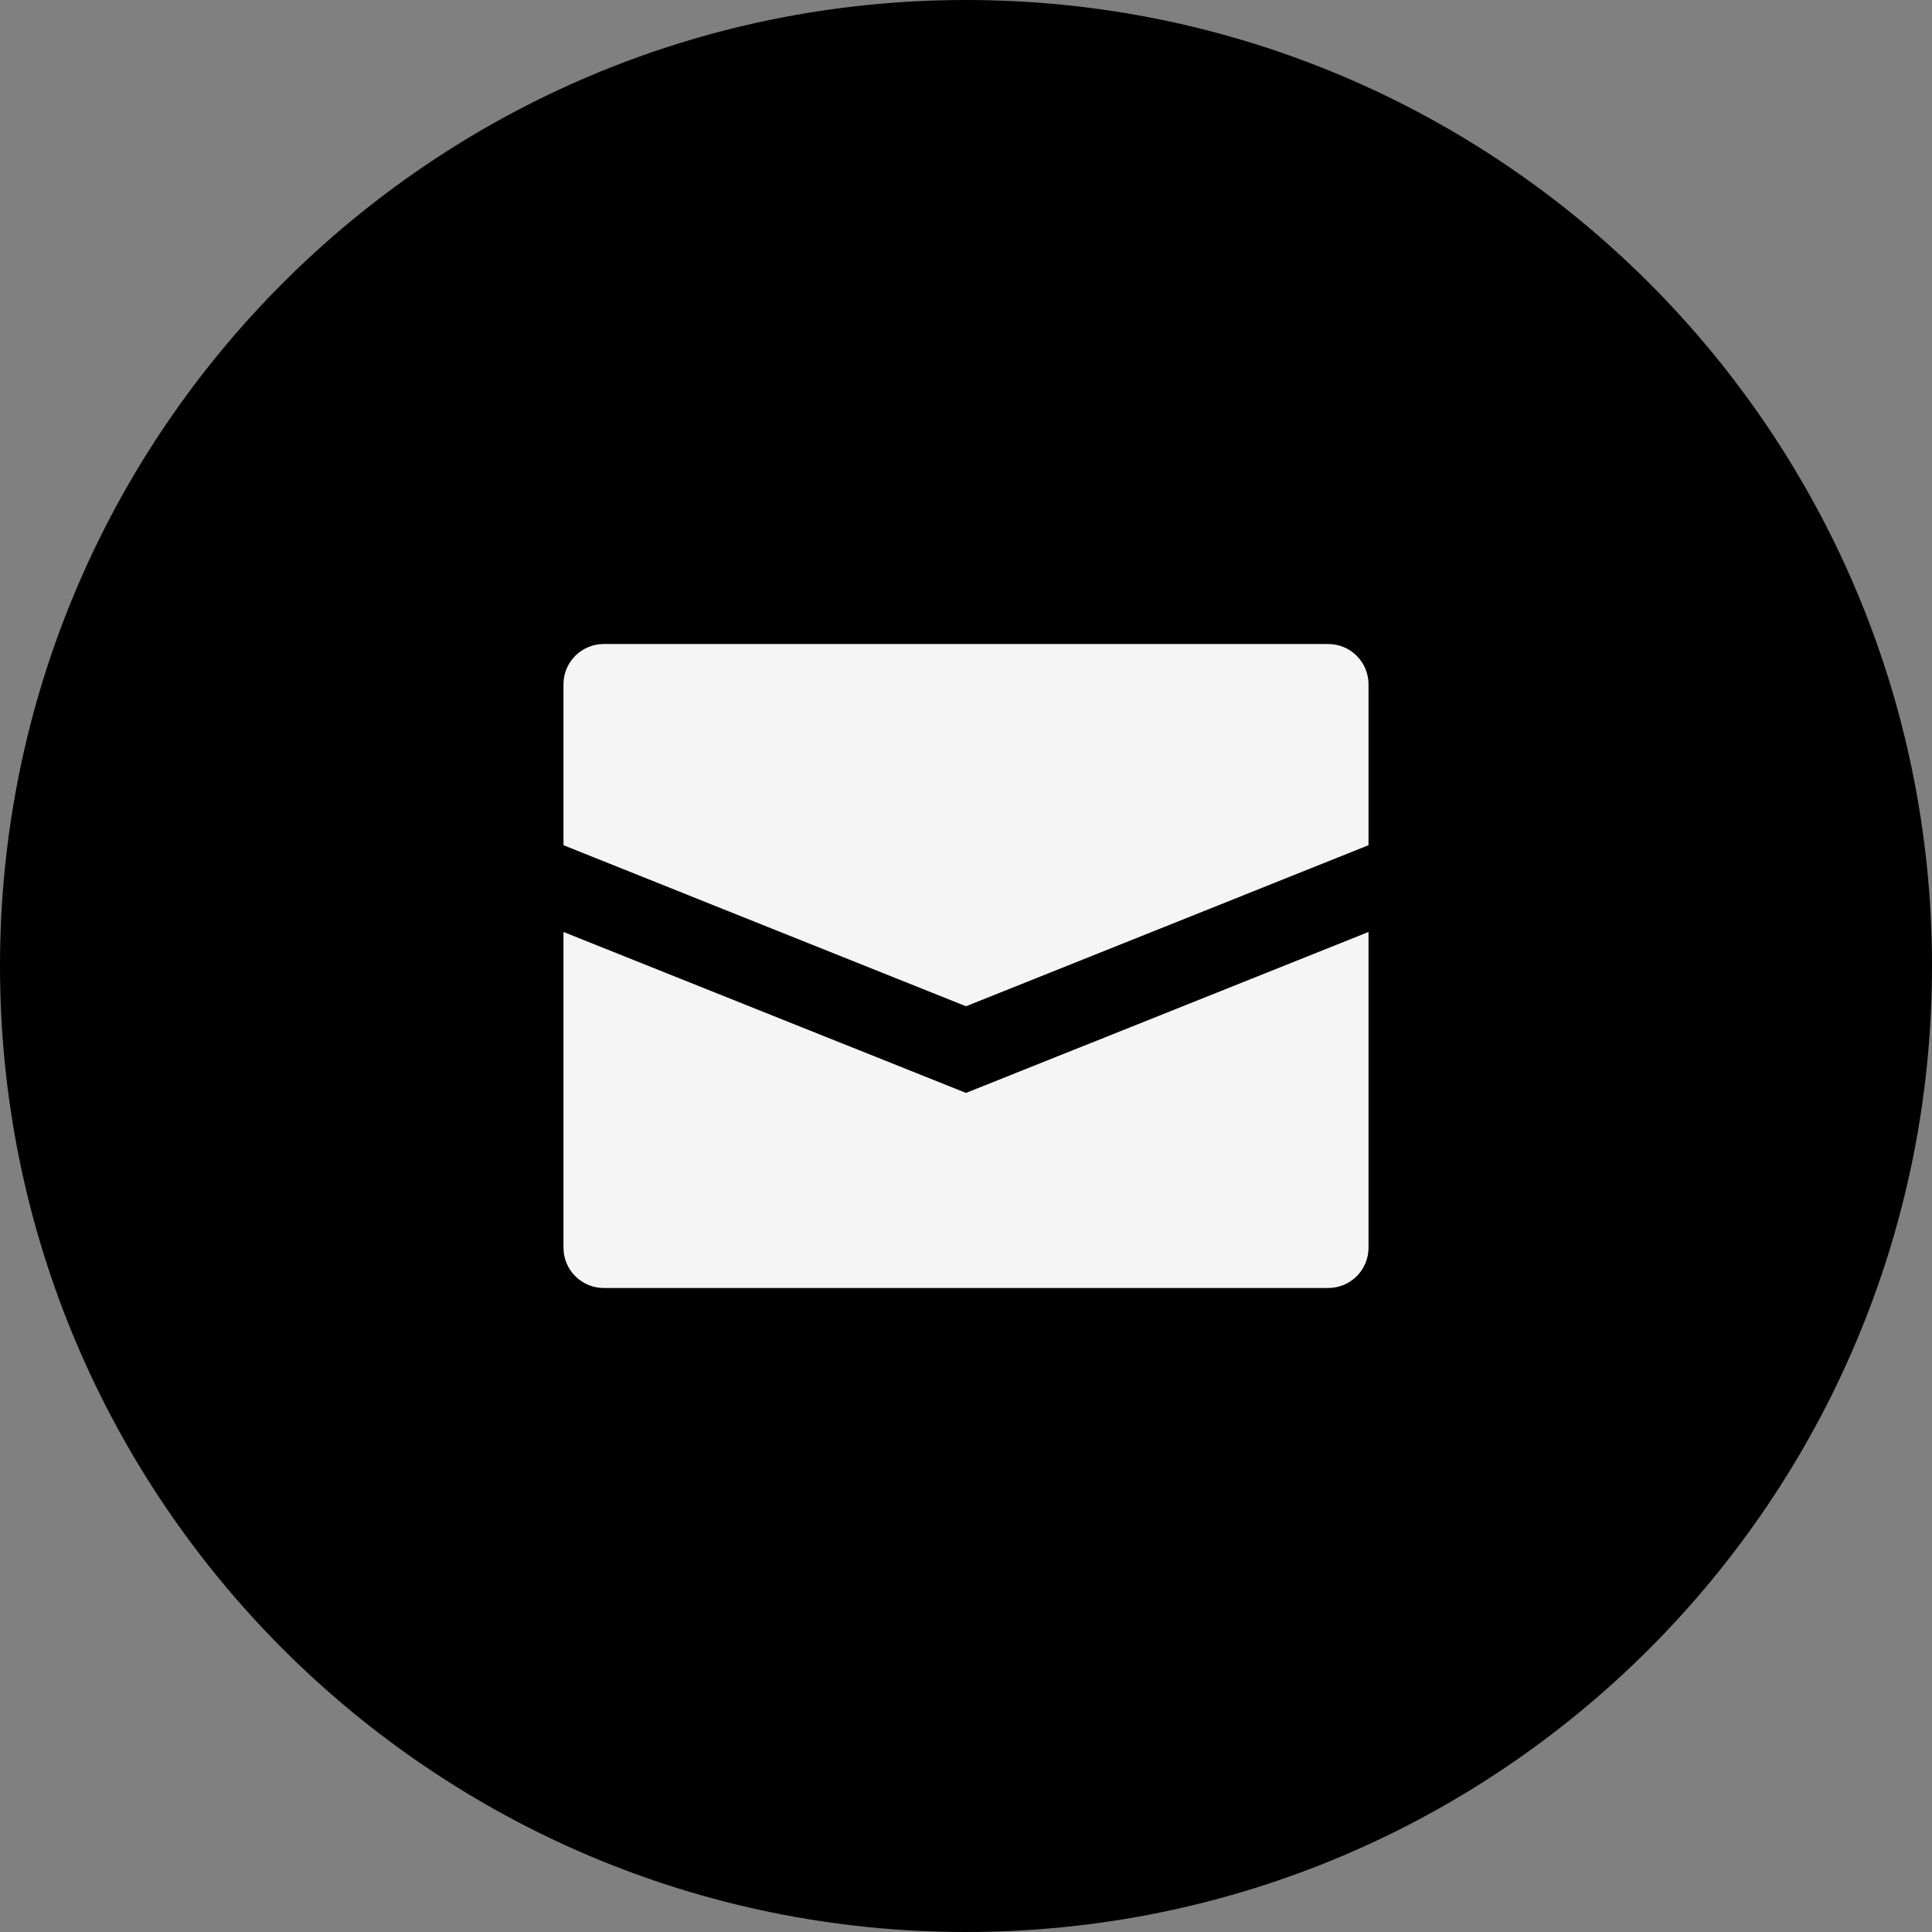
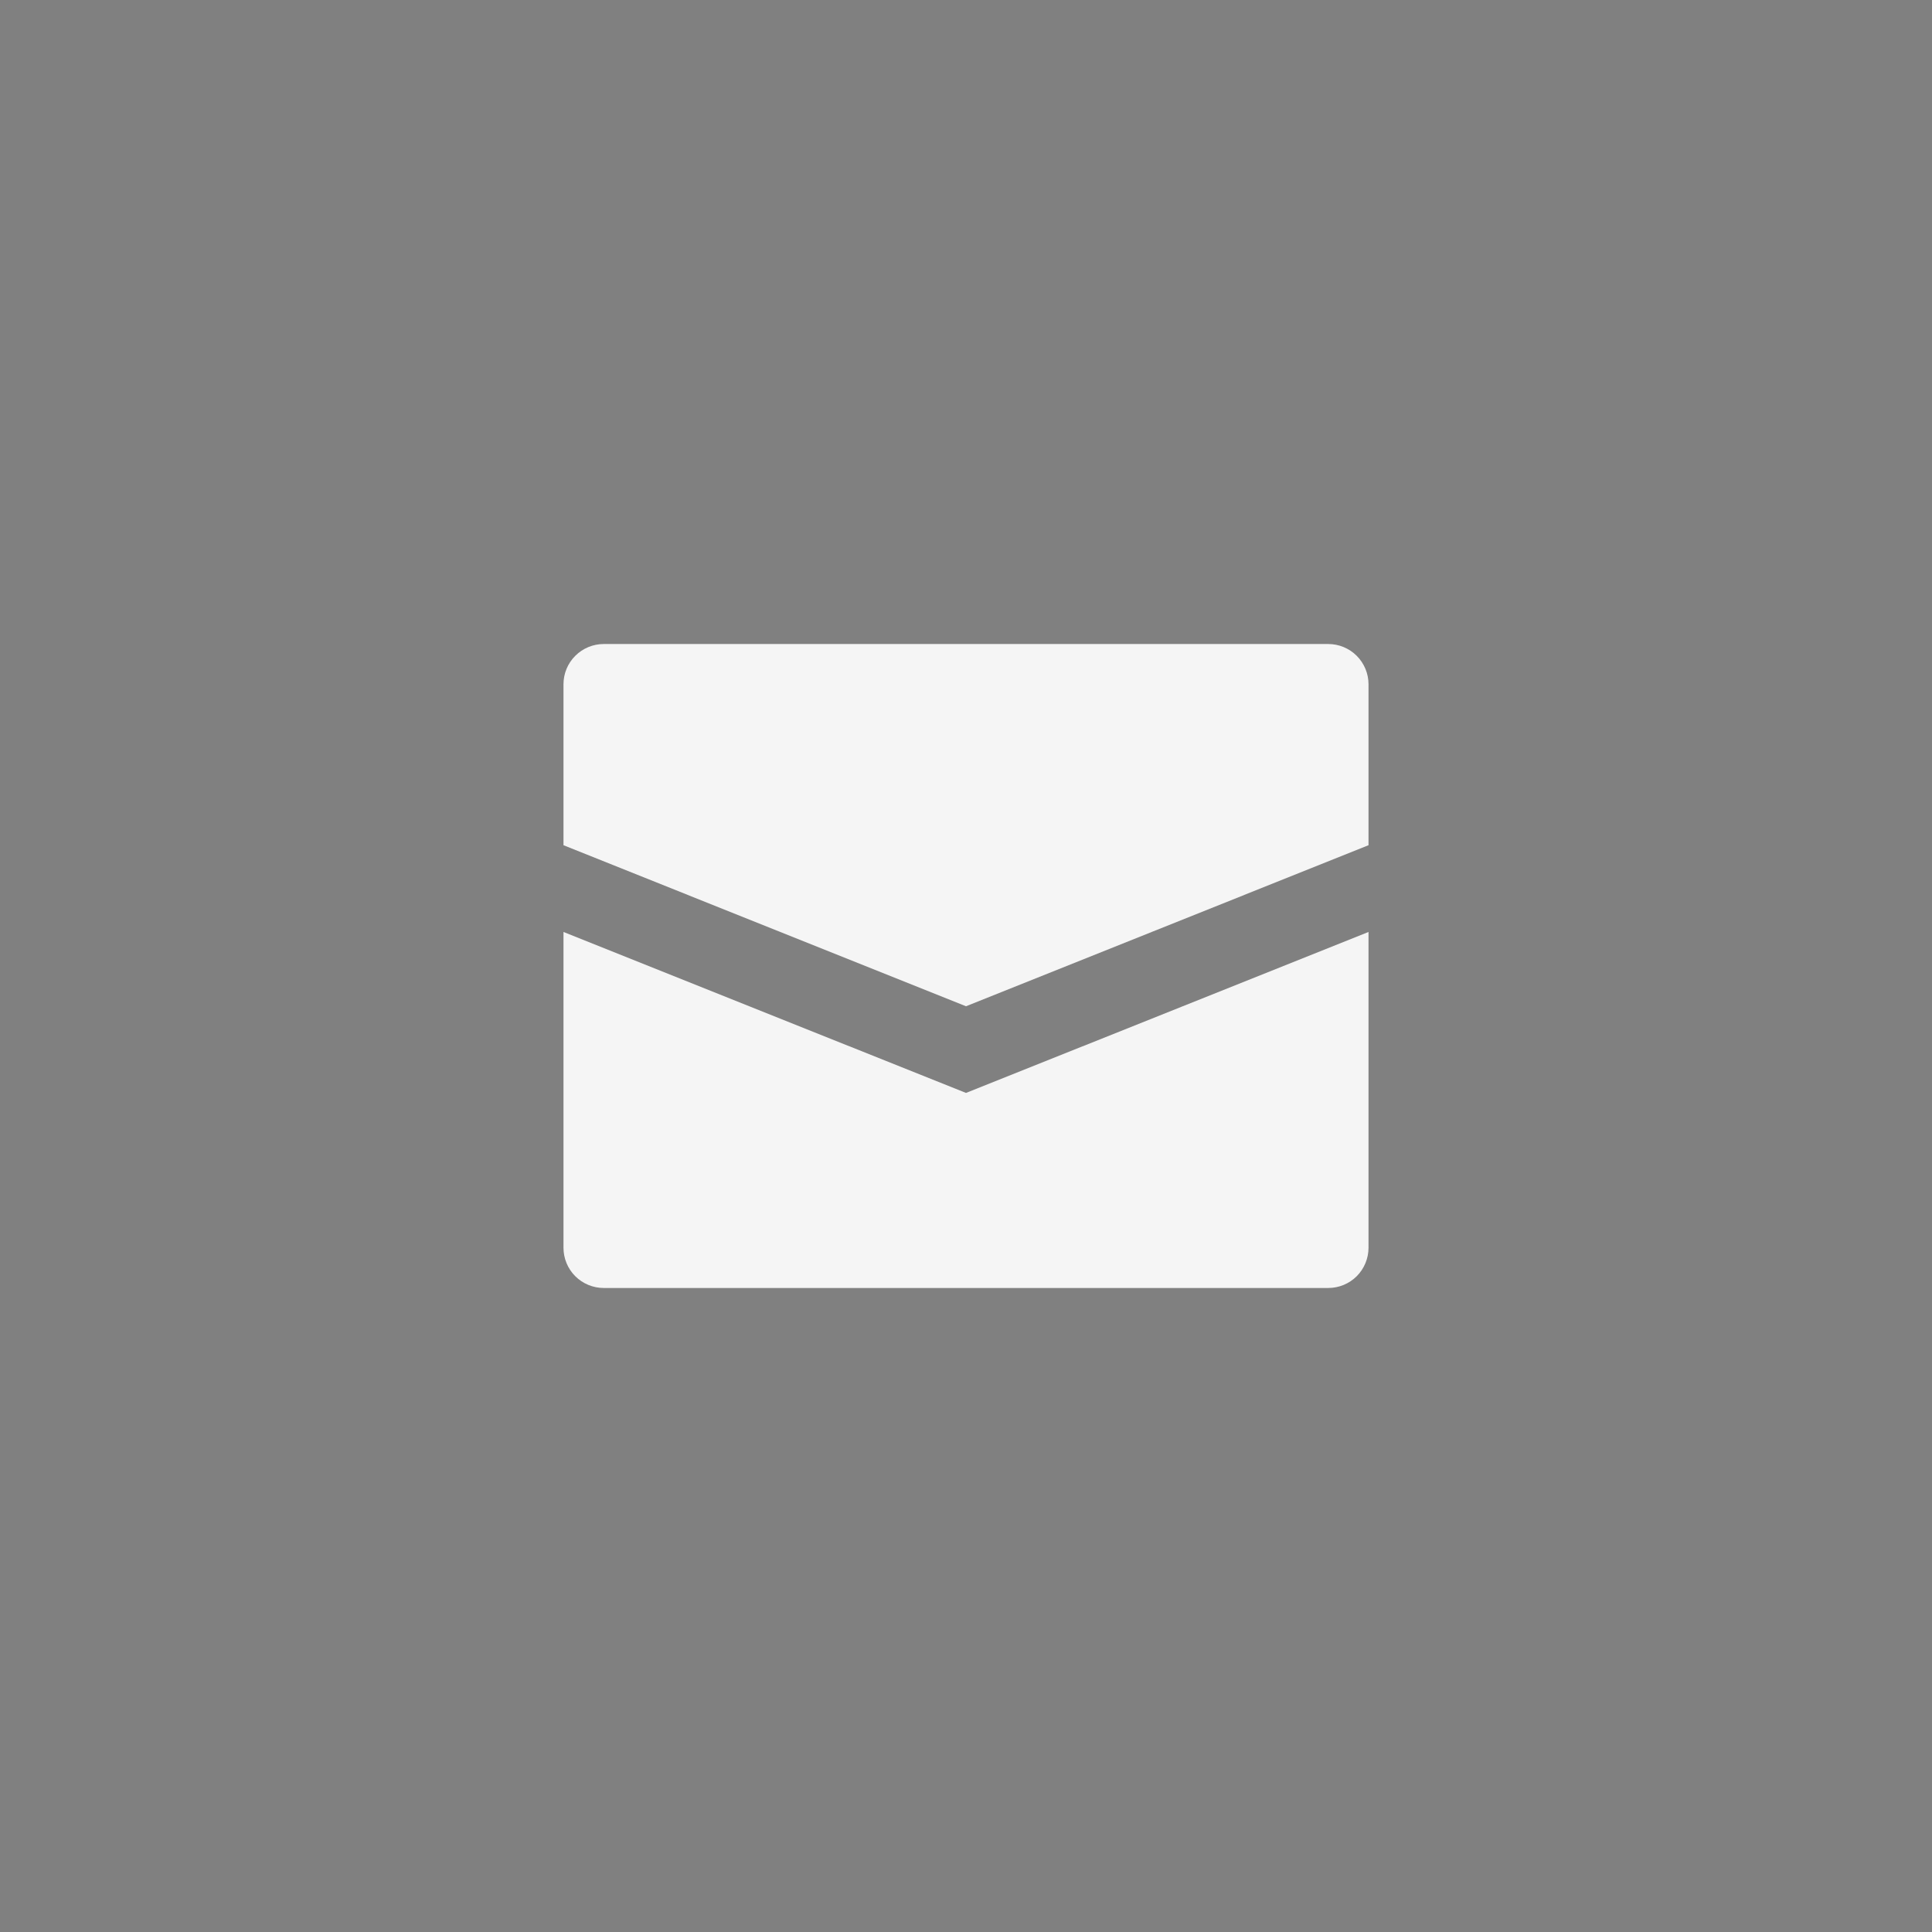
<svg xmlns="http://www.w3.org/2000/svg" width="47" height="47" viewBox="0 0 47 47" fill="none">
  <rect x="0" y="0" width="47" height="47" fill="#808080" stroke="none" />
-   <path d="M0 23.5C0 36.479 10.521 47 23.5 47C36.479 47 47 36.479 47 23.5C47 10.521 36.479 0 23.5 0C10.521 0 0 10.521 0 23.5Z" fill="black" />
  <path d="M33.292 16.646V20.562L23.5 24.479L13.708 20.562V16.646C13.708 16.386 13.811 16.137 13.995 15.954C14.179 15.77 14.428 15.667 14.687 15.667H32.312C32.572 15.667 32.821 15.77 33.005 15.954C33.188 16.137 33.292 16.386 33.292 16.646ZM13.708 22.672V30.354C13.708 30.614 13.811 30.863 13.995 31.047C14.179 31.23 14.428 31.333 14.687 31.333H32.312C32.572 31.333 32.821 31.23 33.005 31.047C33.188 30.863 33.292 30.614 33.292 30.354V22.672L23.5 26.588L13.708 22.672Z" fill="#F5F5F5" />
</svg>